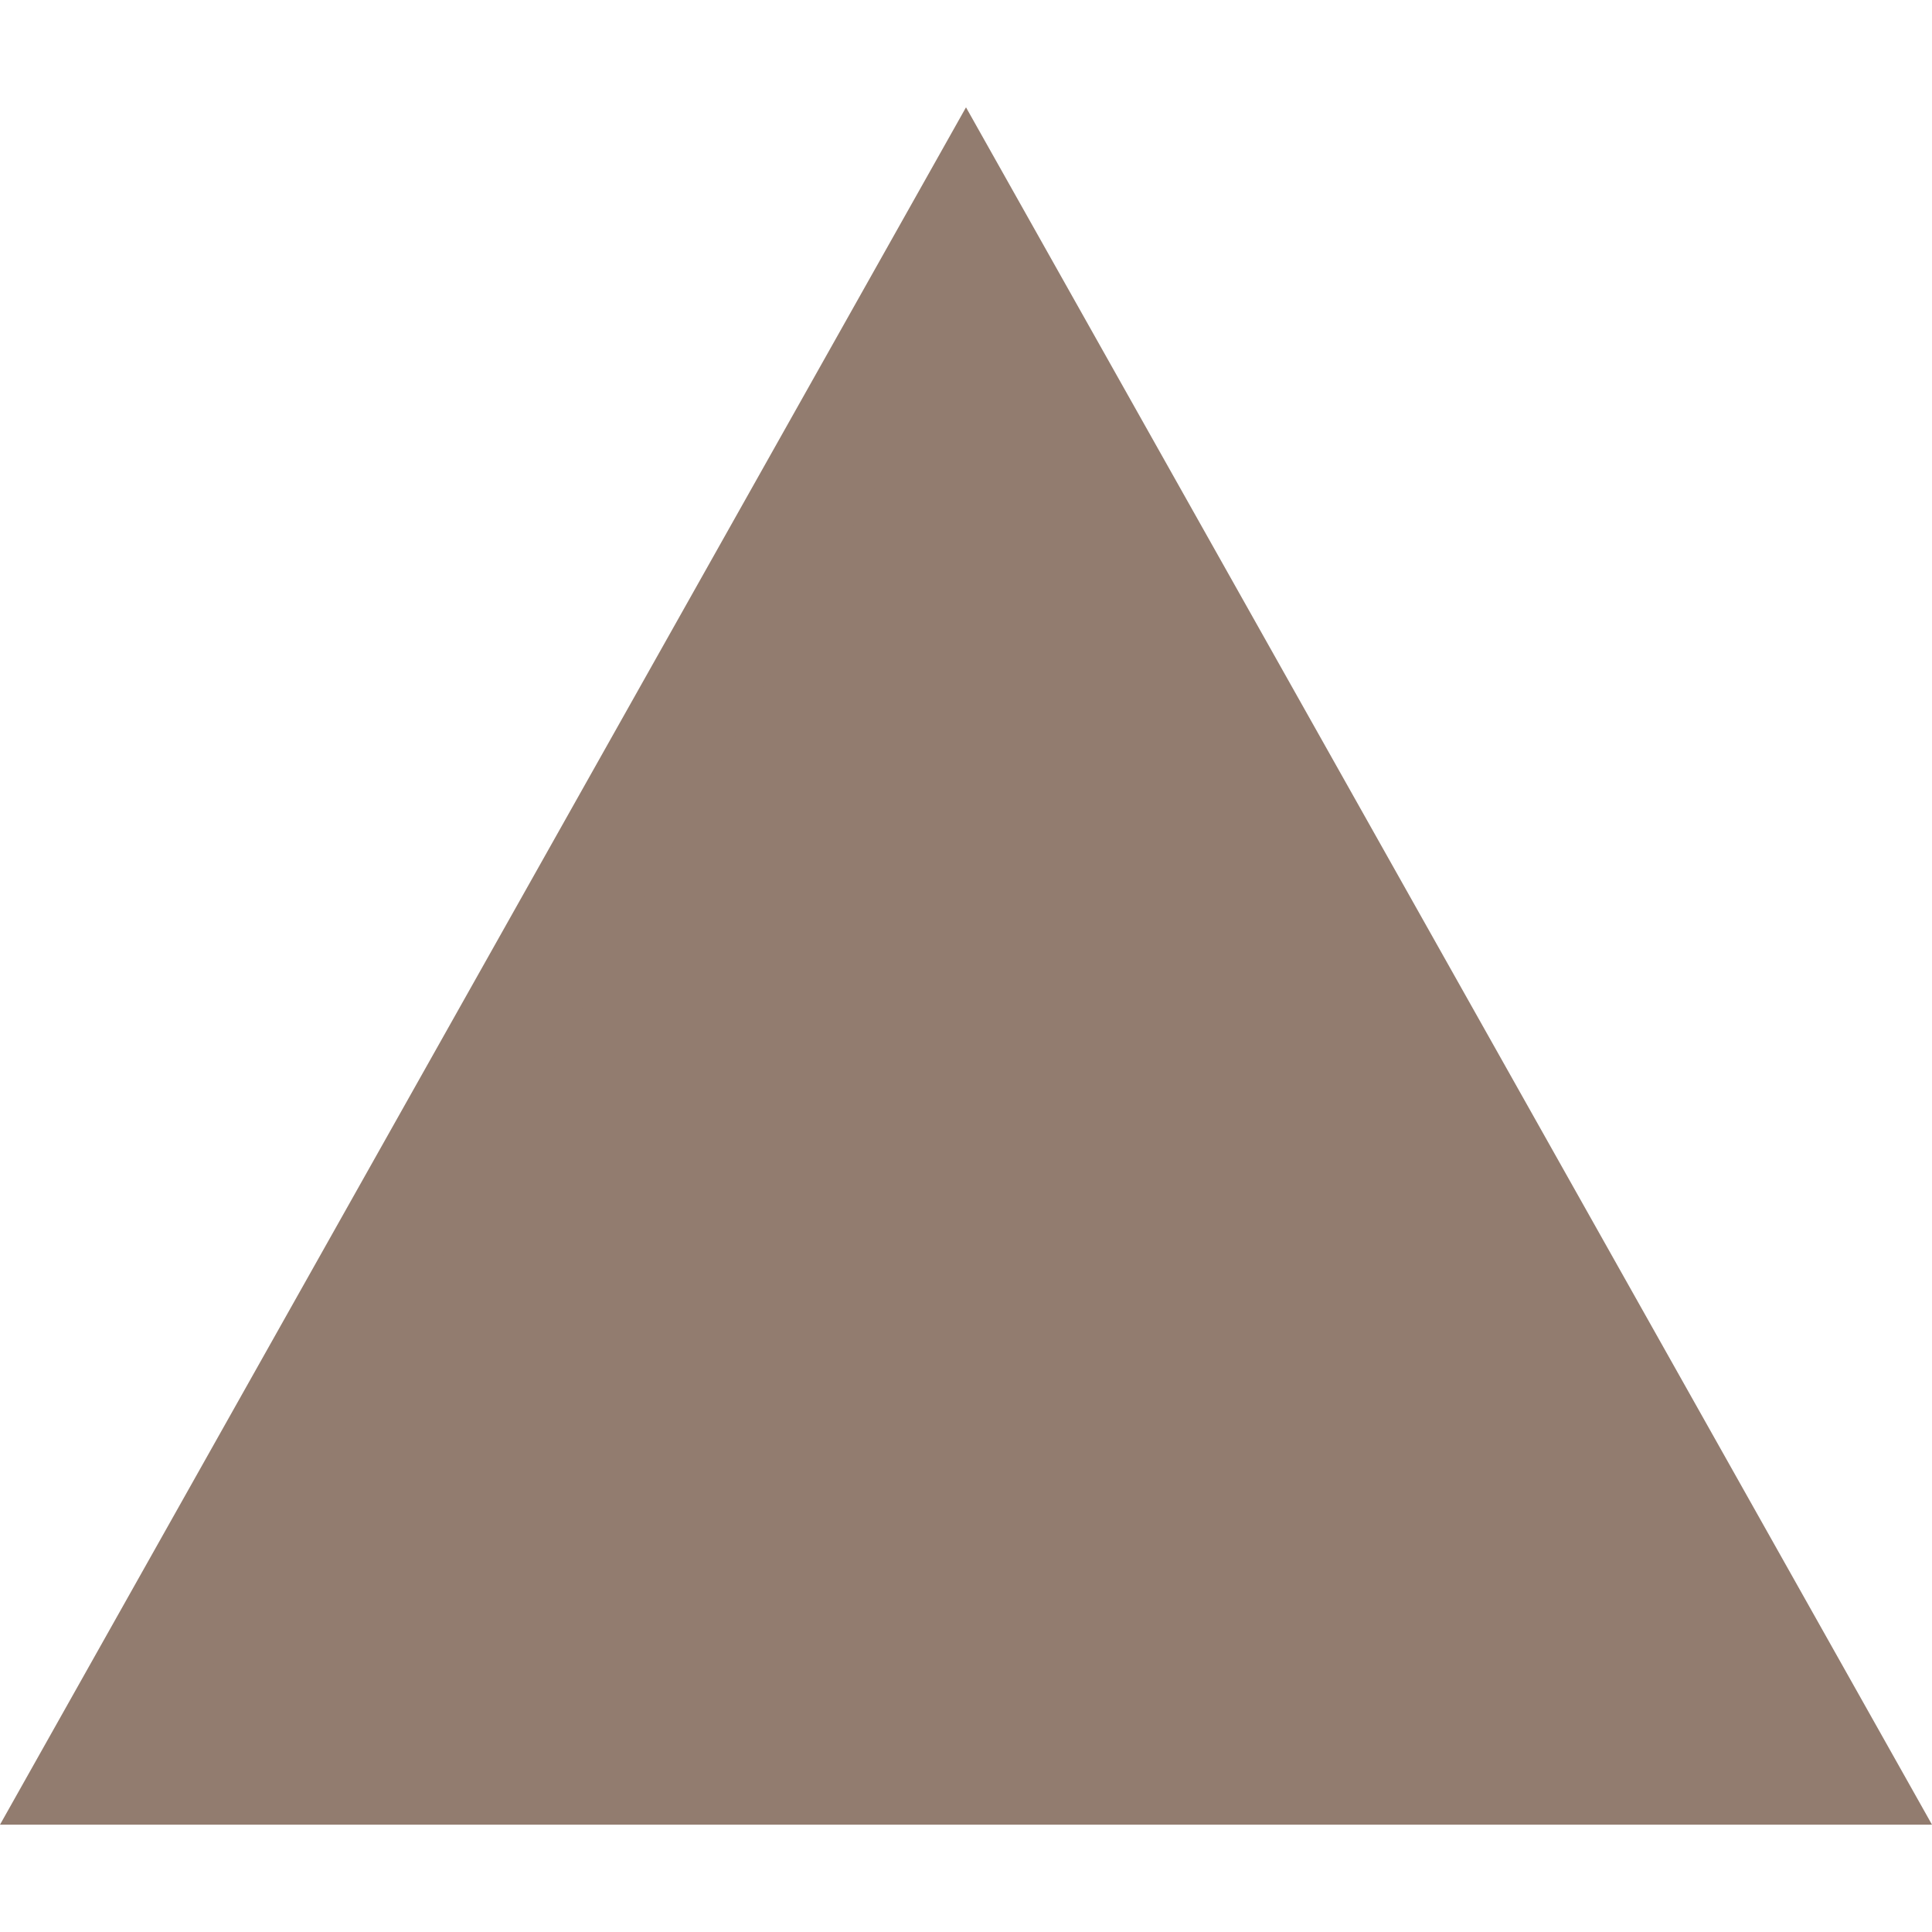
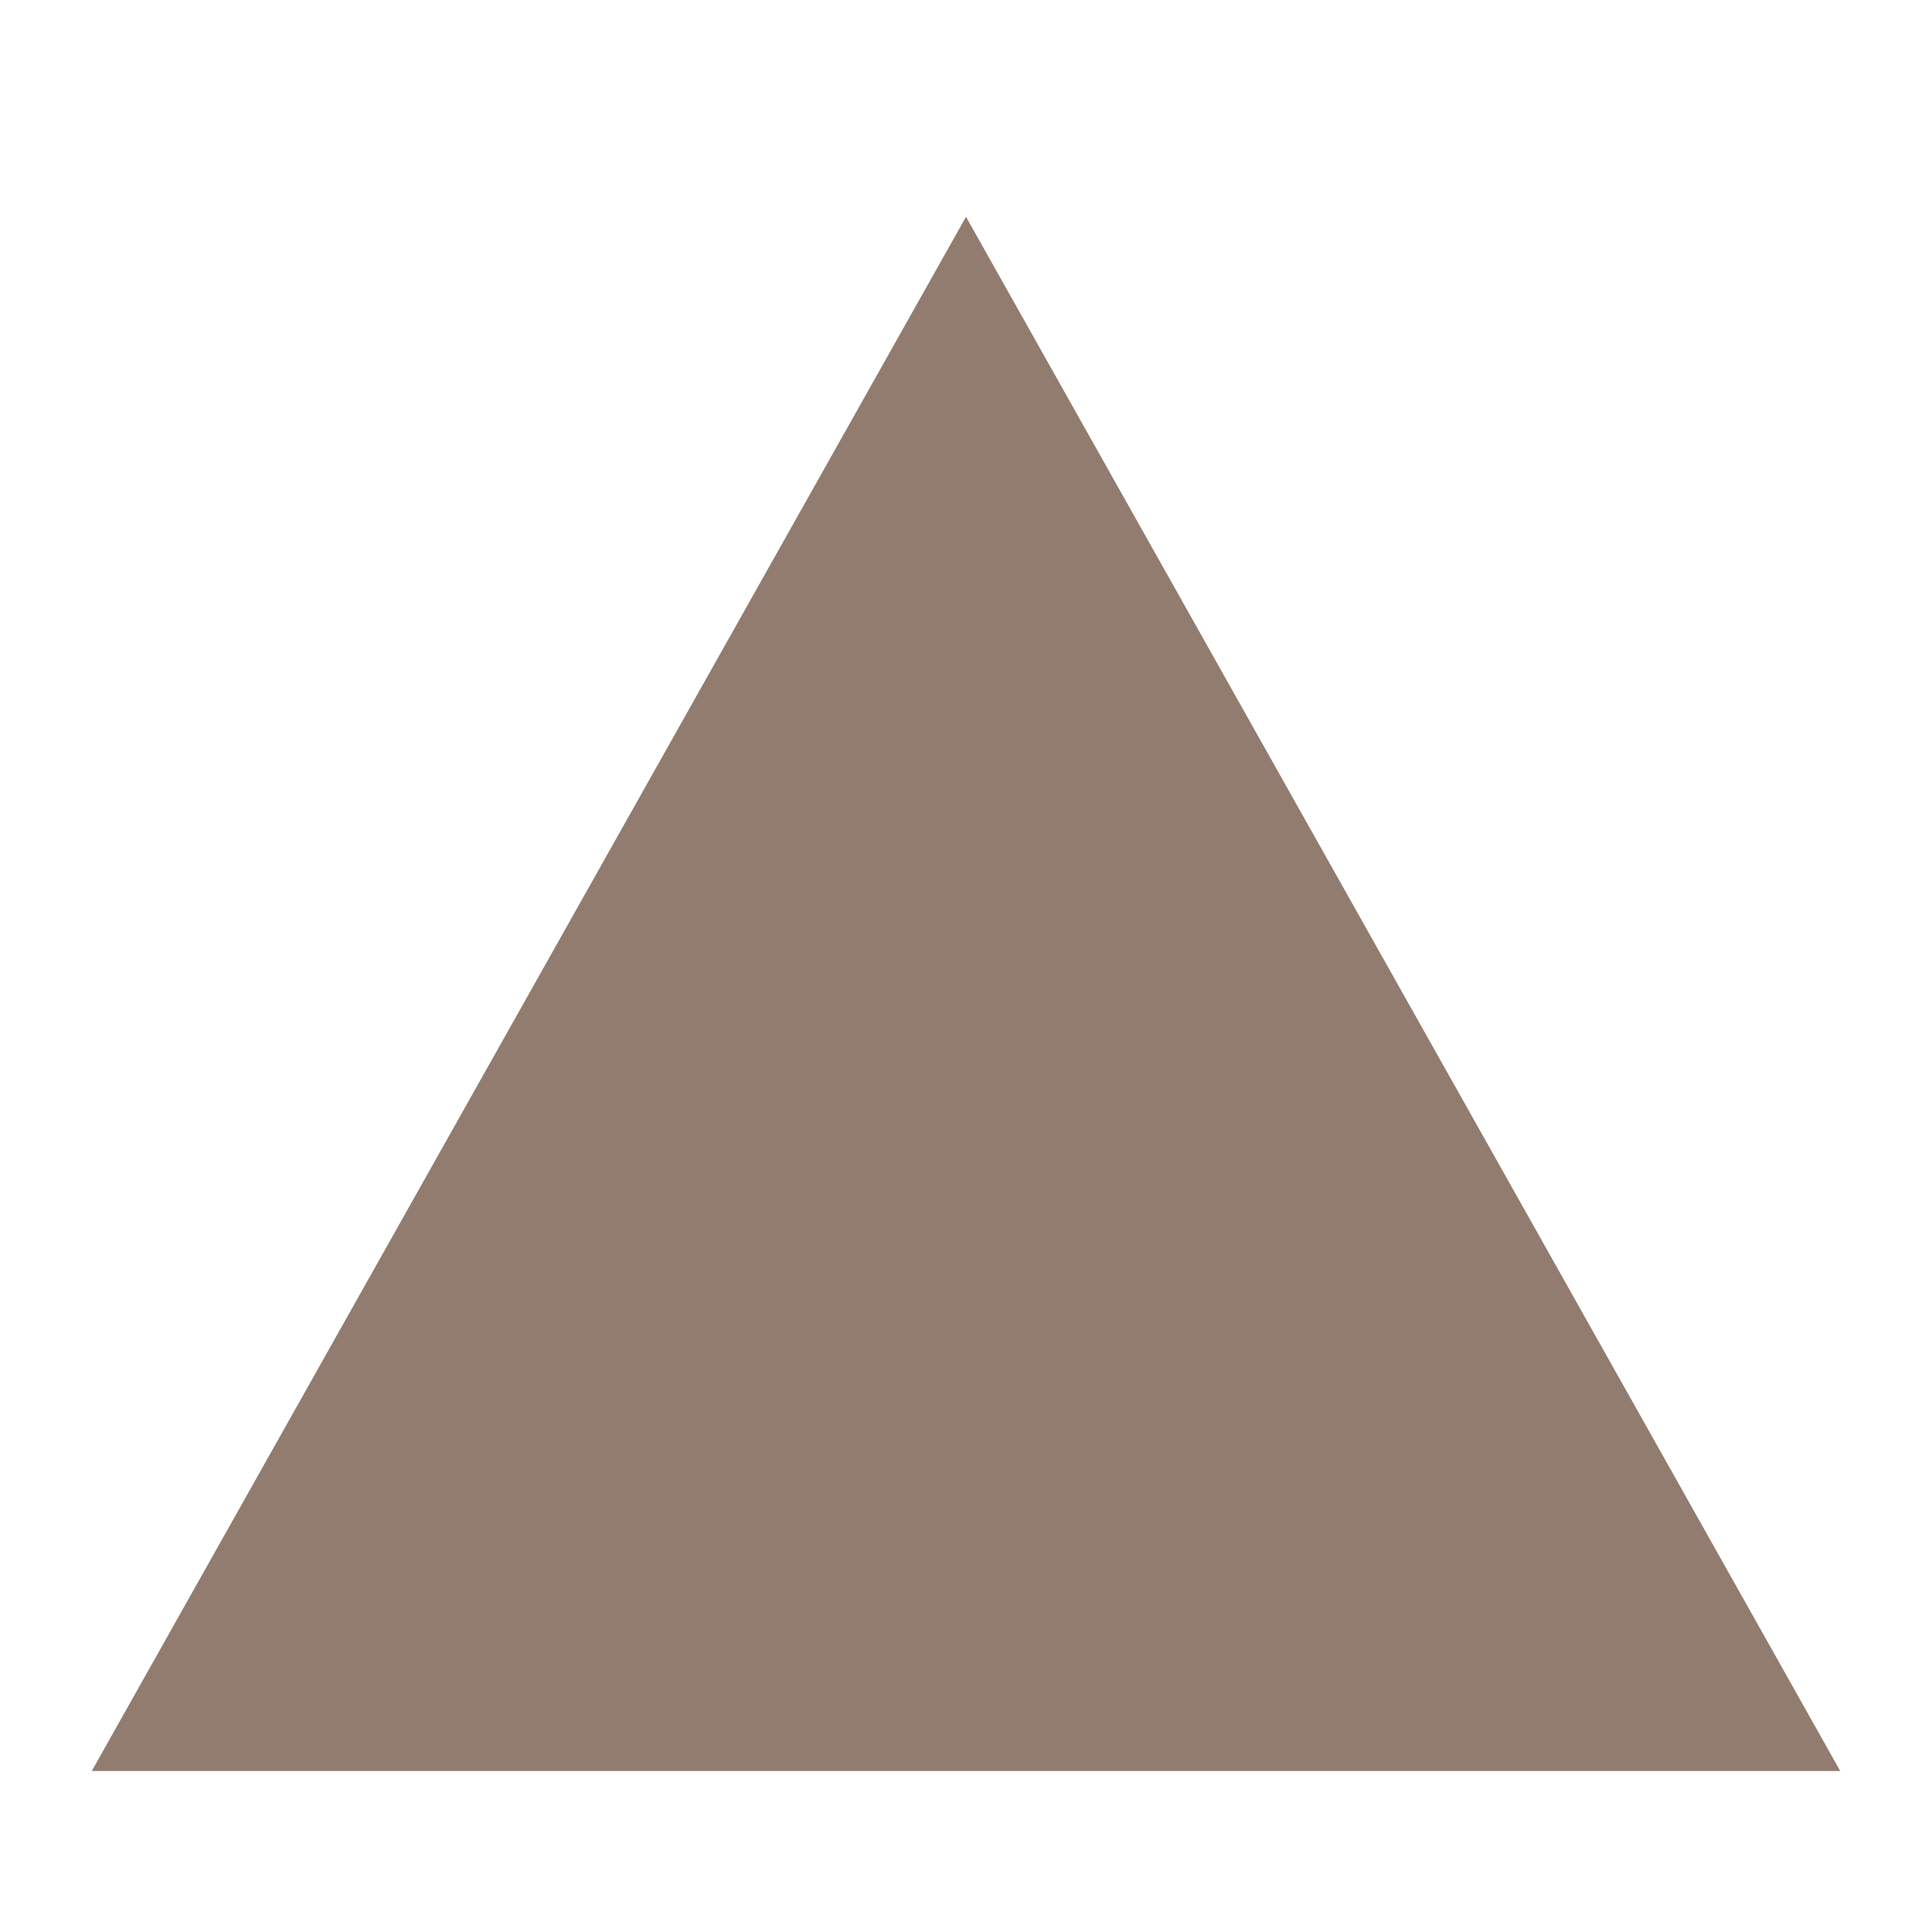
<svg xmlns="http://www.w3.org/2000/svg" width="18" height="18" viewBox="0 0 18 18">
  <g transform="translate(-763 -201)">
    <rect width="18" height="18" transform="translate(763 201)" fill="none" />
    <g transform="translate(763 202)" fill="#927c6f">
      <path d="M 17.145 15.5 L 0.855 15.5 L 9 1.02 L 17.145 15.5 Z" stroke="none" />
-       <path d="M 9 2.04 L 1.71 15 L 16.29 15 L 9 2.04 M 9 0 L 18 16 L 0 16 L 9 0 Z" stroke="none" fill="#927c6f" />
    </g>
  </g>
</svg>